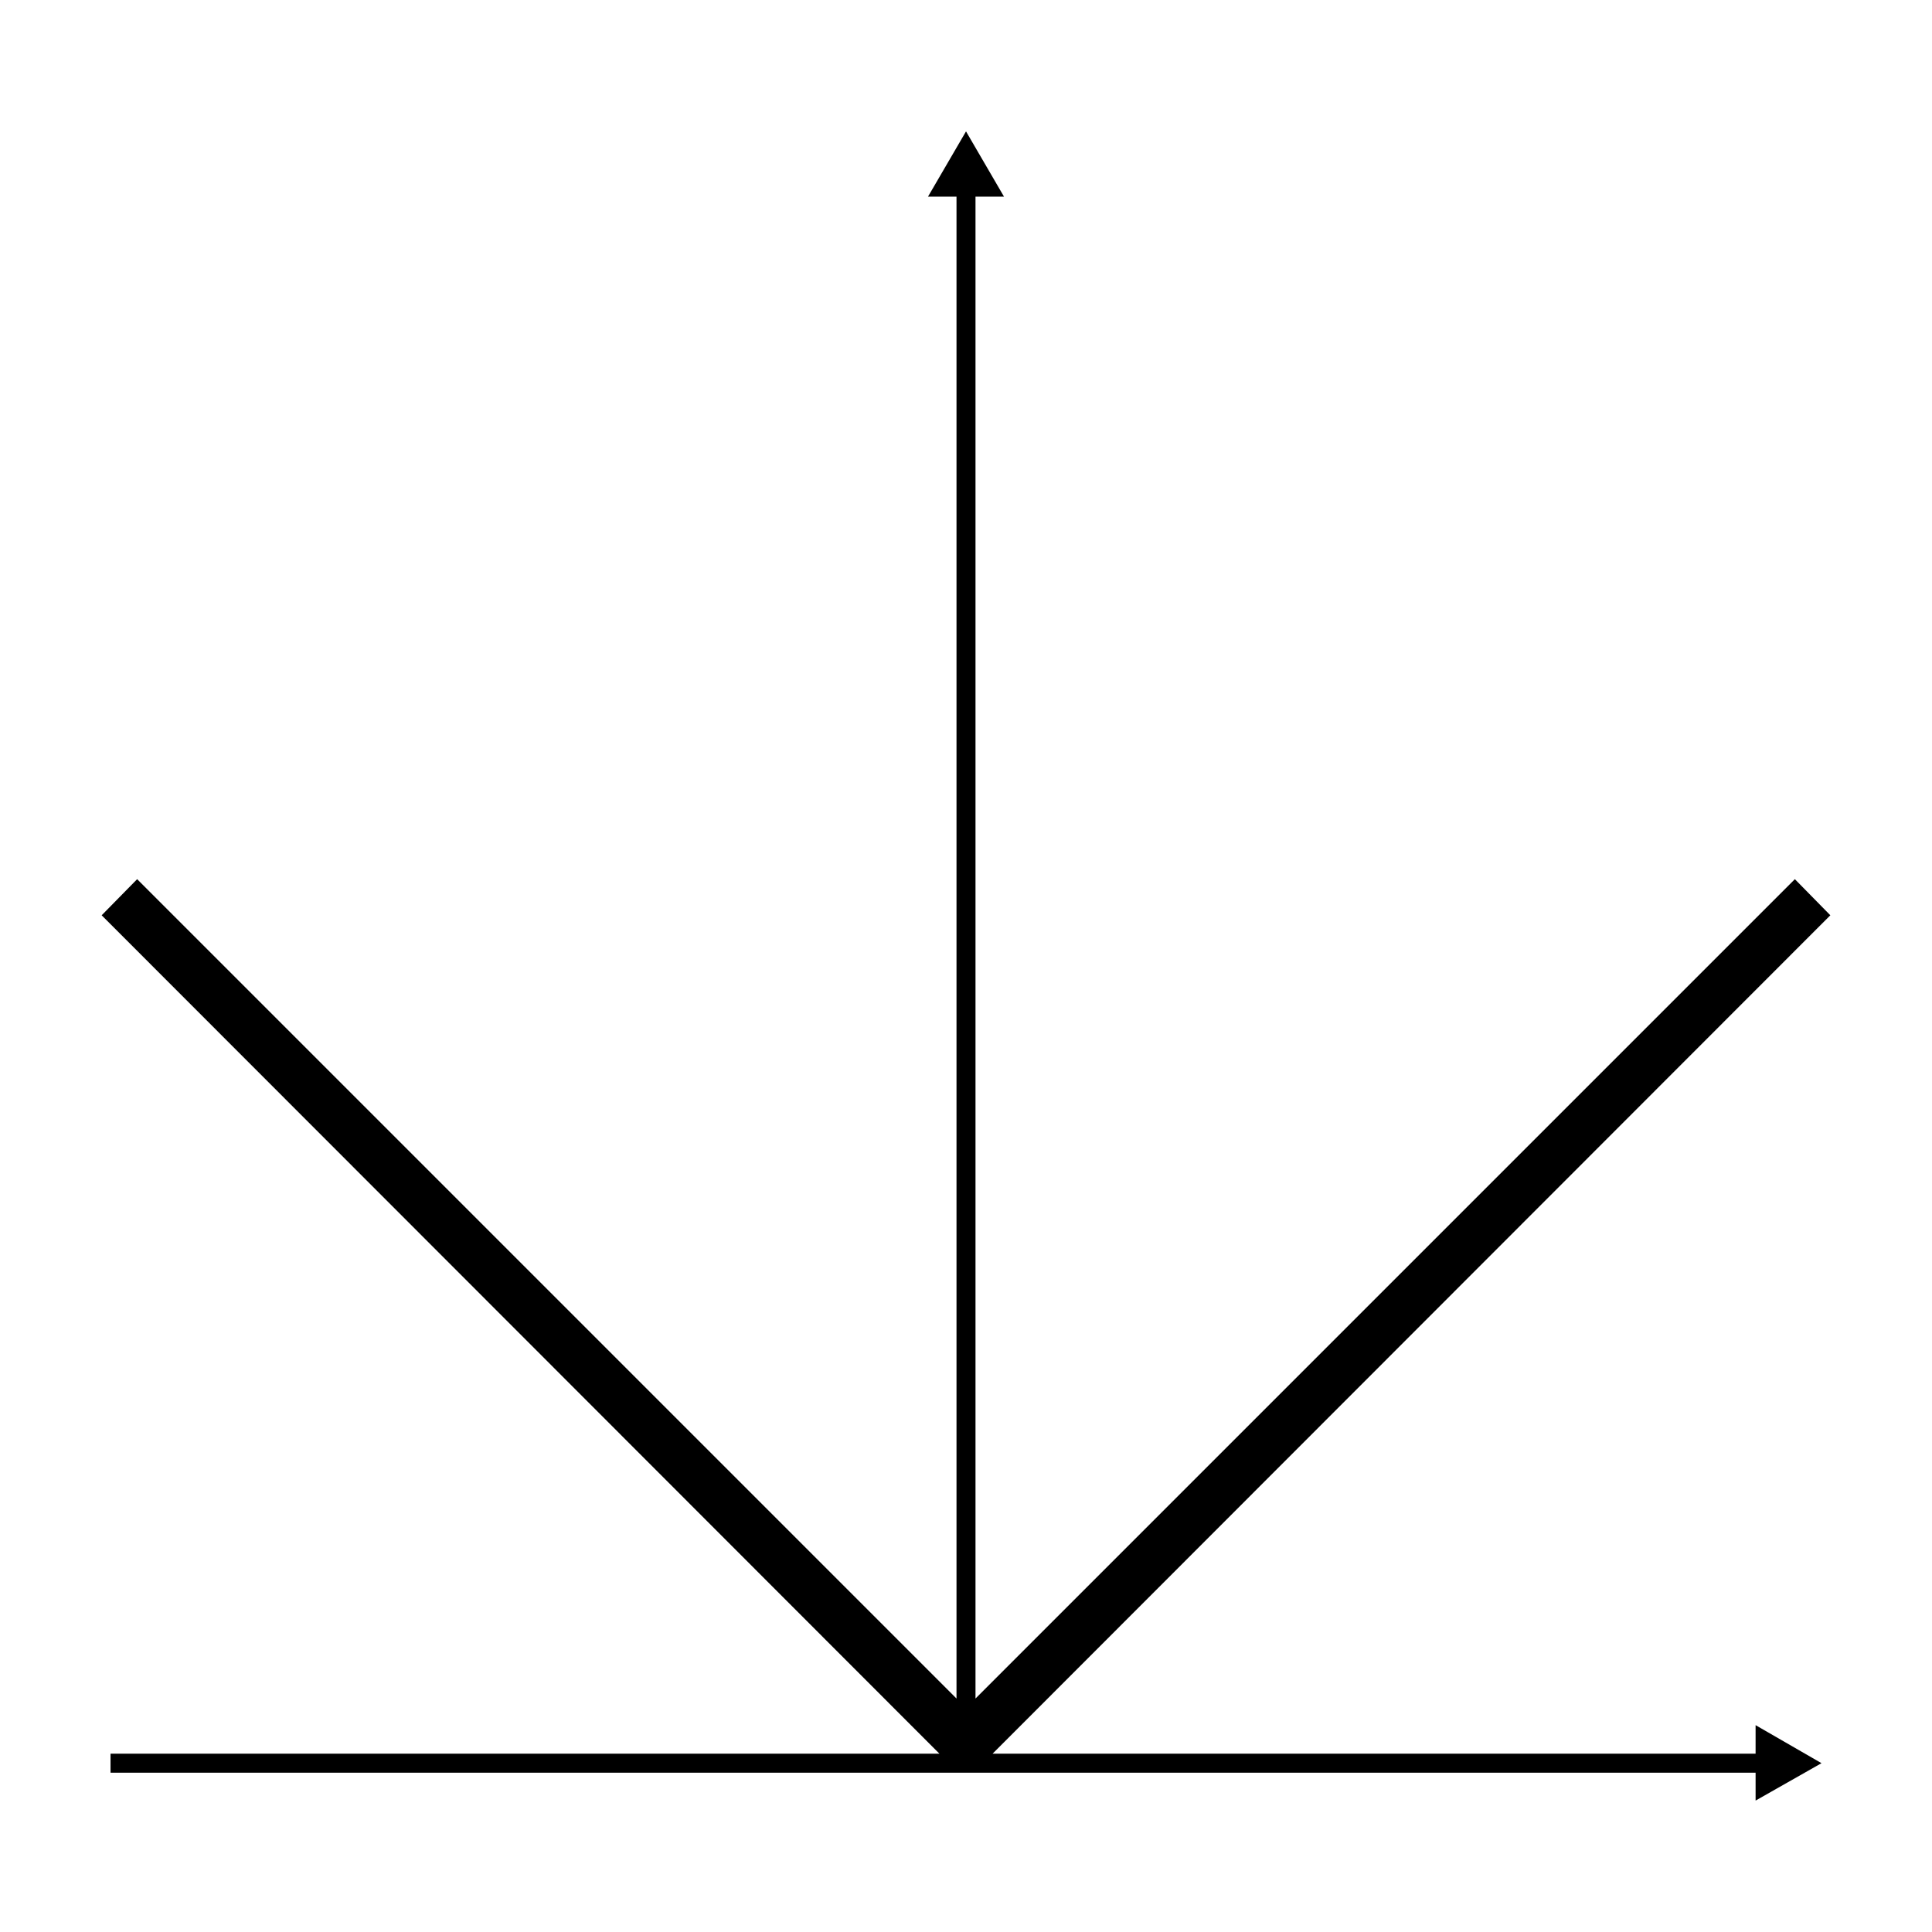
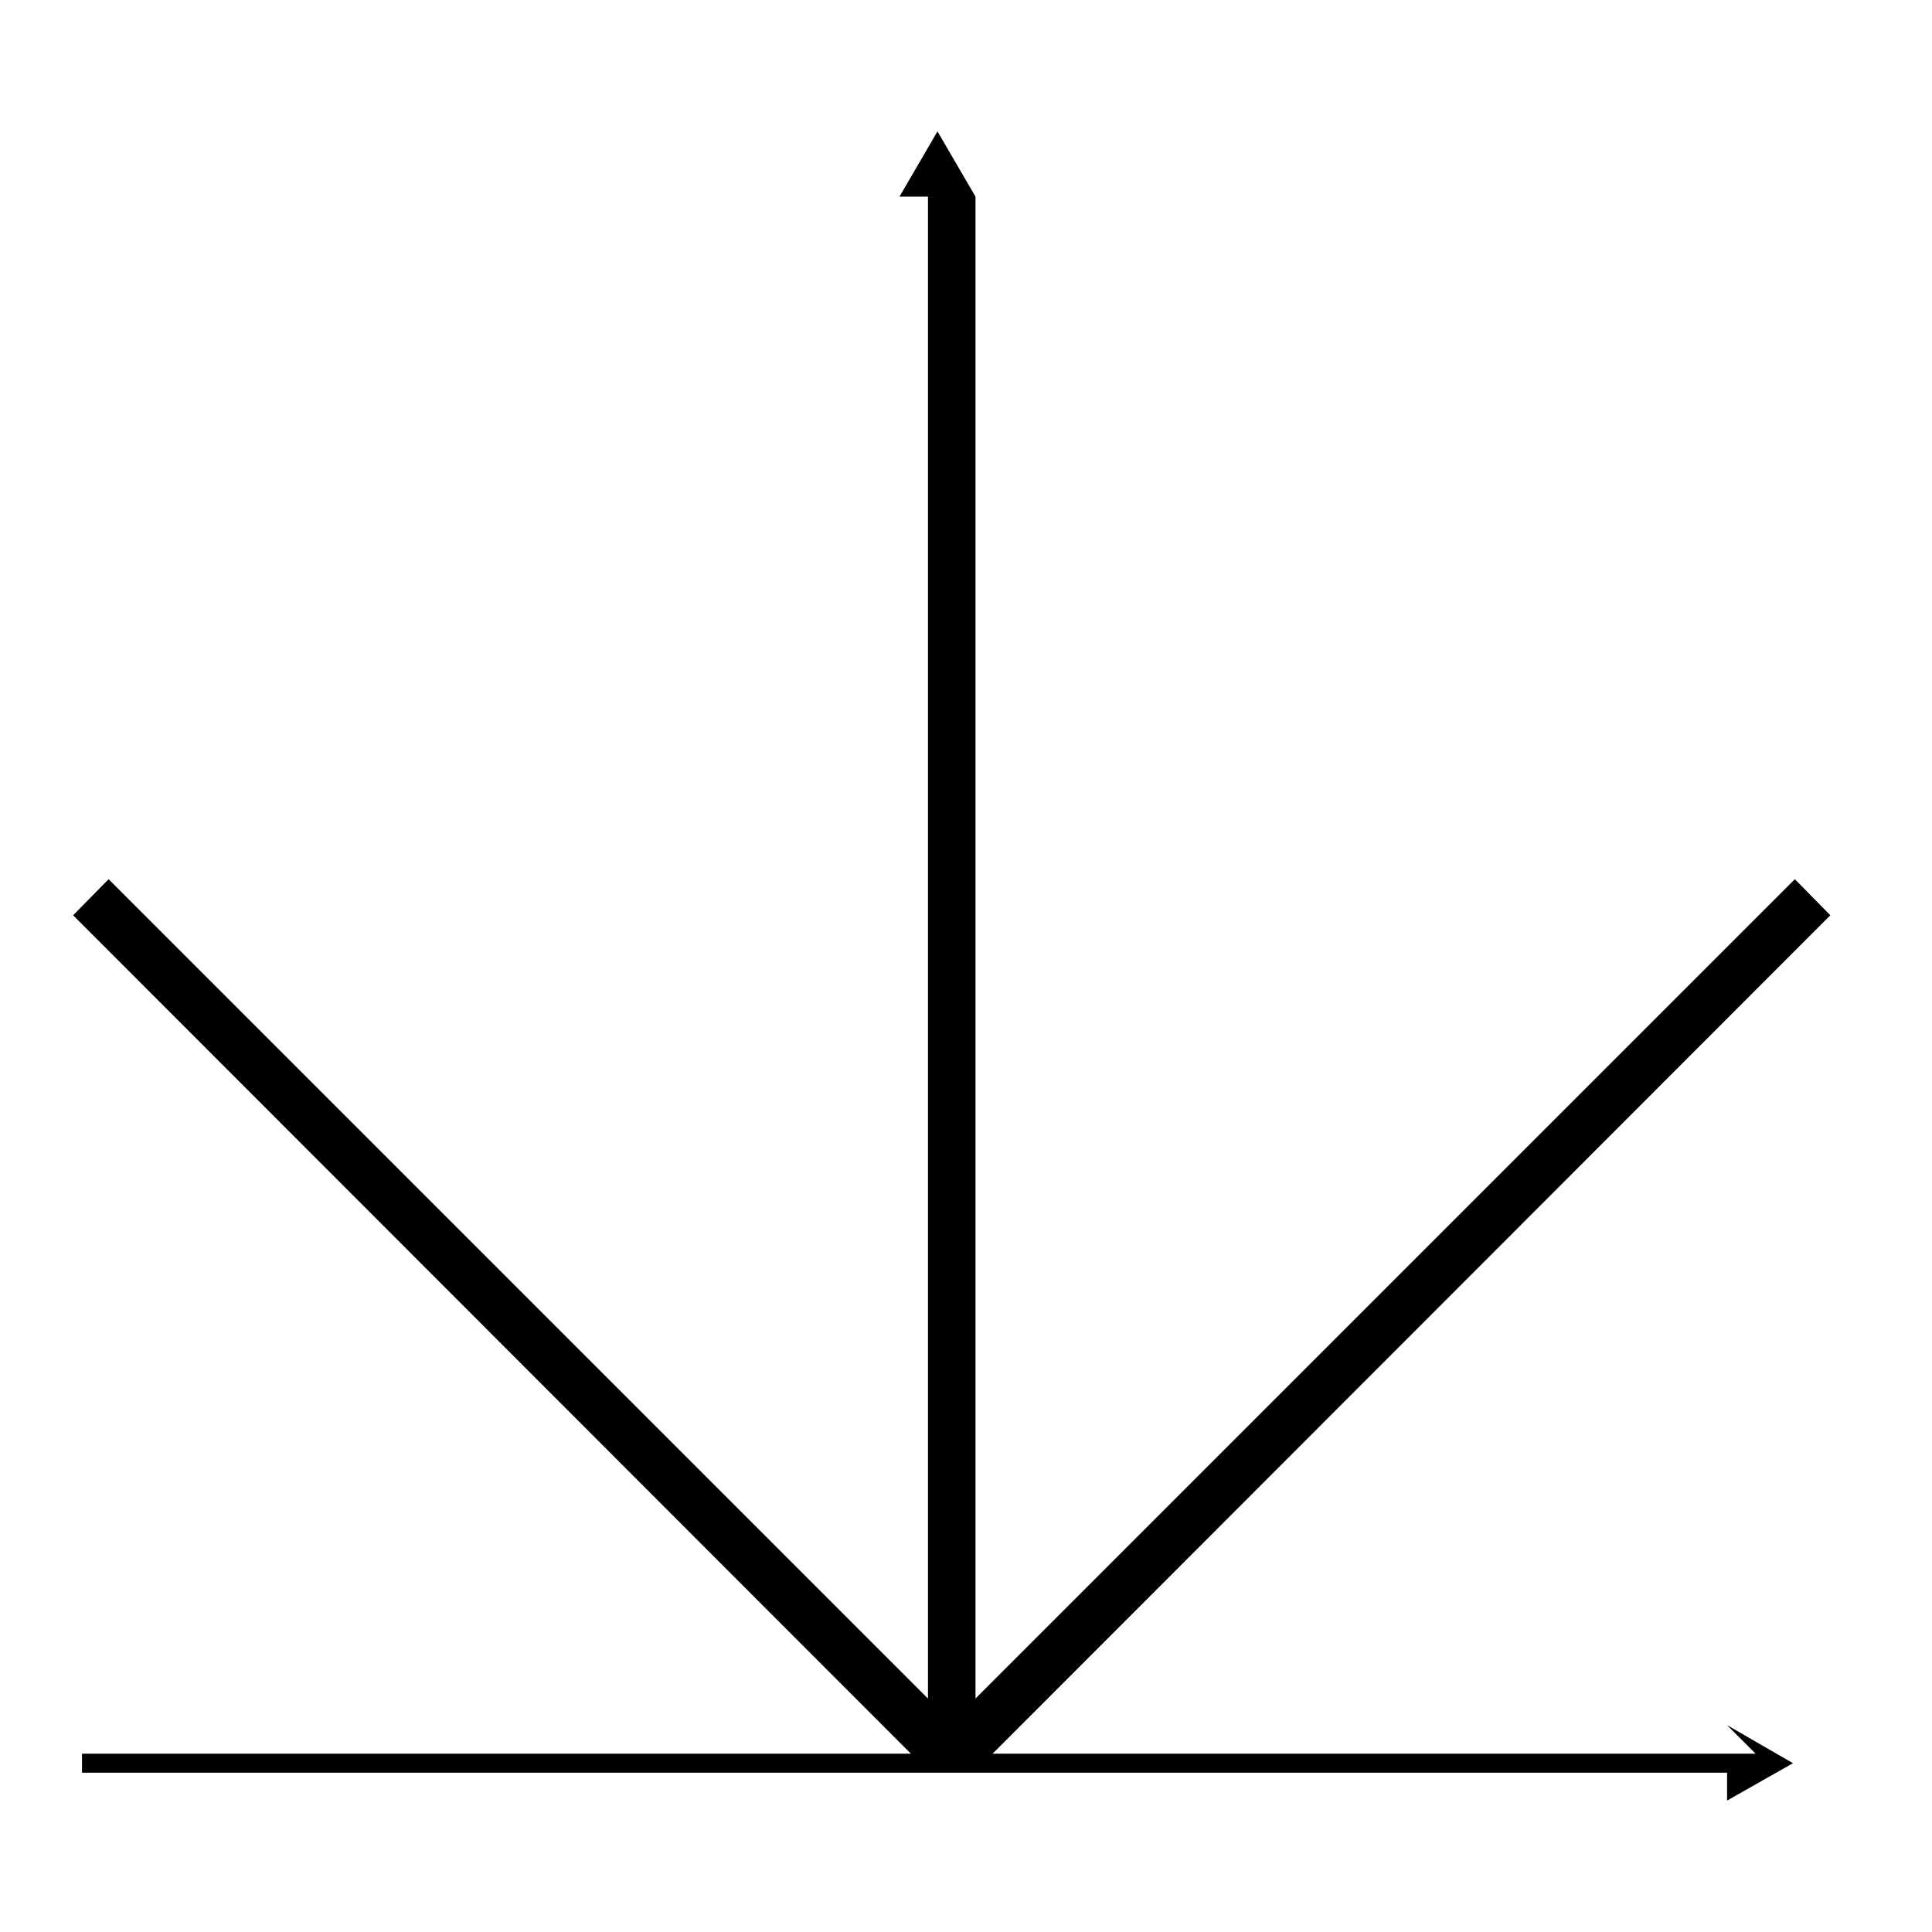
<svg xmlns="http://www.w3.org/2000/svg" fill="#000000" width="800px" height="800px" version="1.1" viewBox="144 144 512 512">
-   <path d="m609.25 608.74h-202.2l222.01-222.18-9.402-9.57-217.14 217.14v-398.01h7.559l-10.074-17.301-10.078 17.301h7.559v398.01l-217.14-217.14-9.402 9.57 222.01 222.18h-219.66v5.039h435.96v7.391l17.465-9.91-17.465-10.074z" />
+   <path d="m609.25 608.74h-202.2l222.01-222.18-9.402-9.57-217.14 217.14v-398.01l-10.074-17.301-10.078 17.301h7.559v398.01l-217.14-217.14-9.402 9.57 222.01 222.18h-219.66v5.039h435.96v7.391l17.465-9.91-17.465-10.074z" />
</svg>